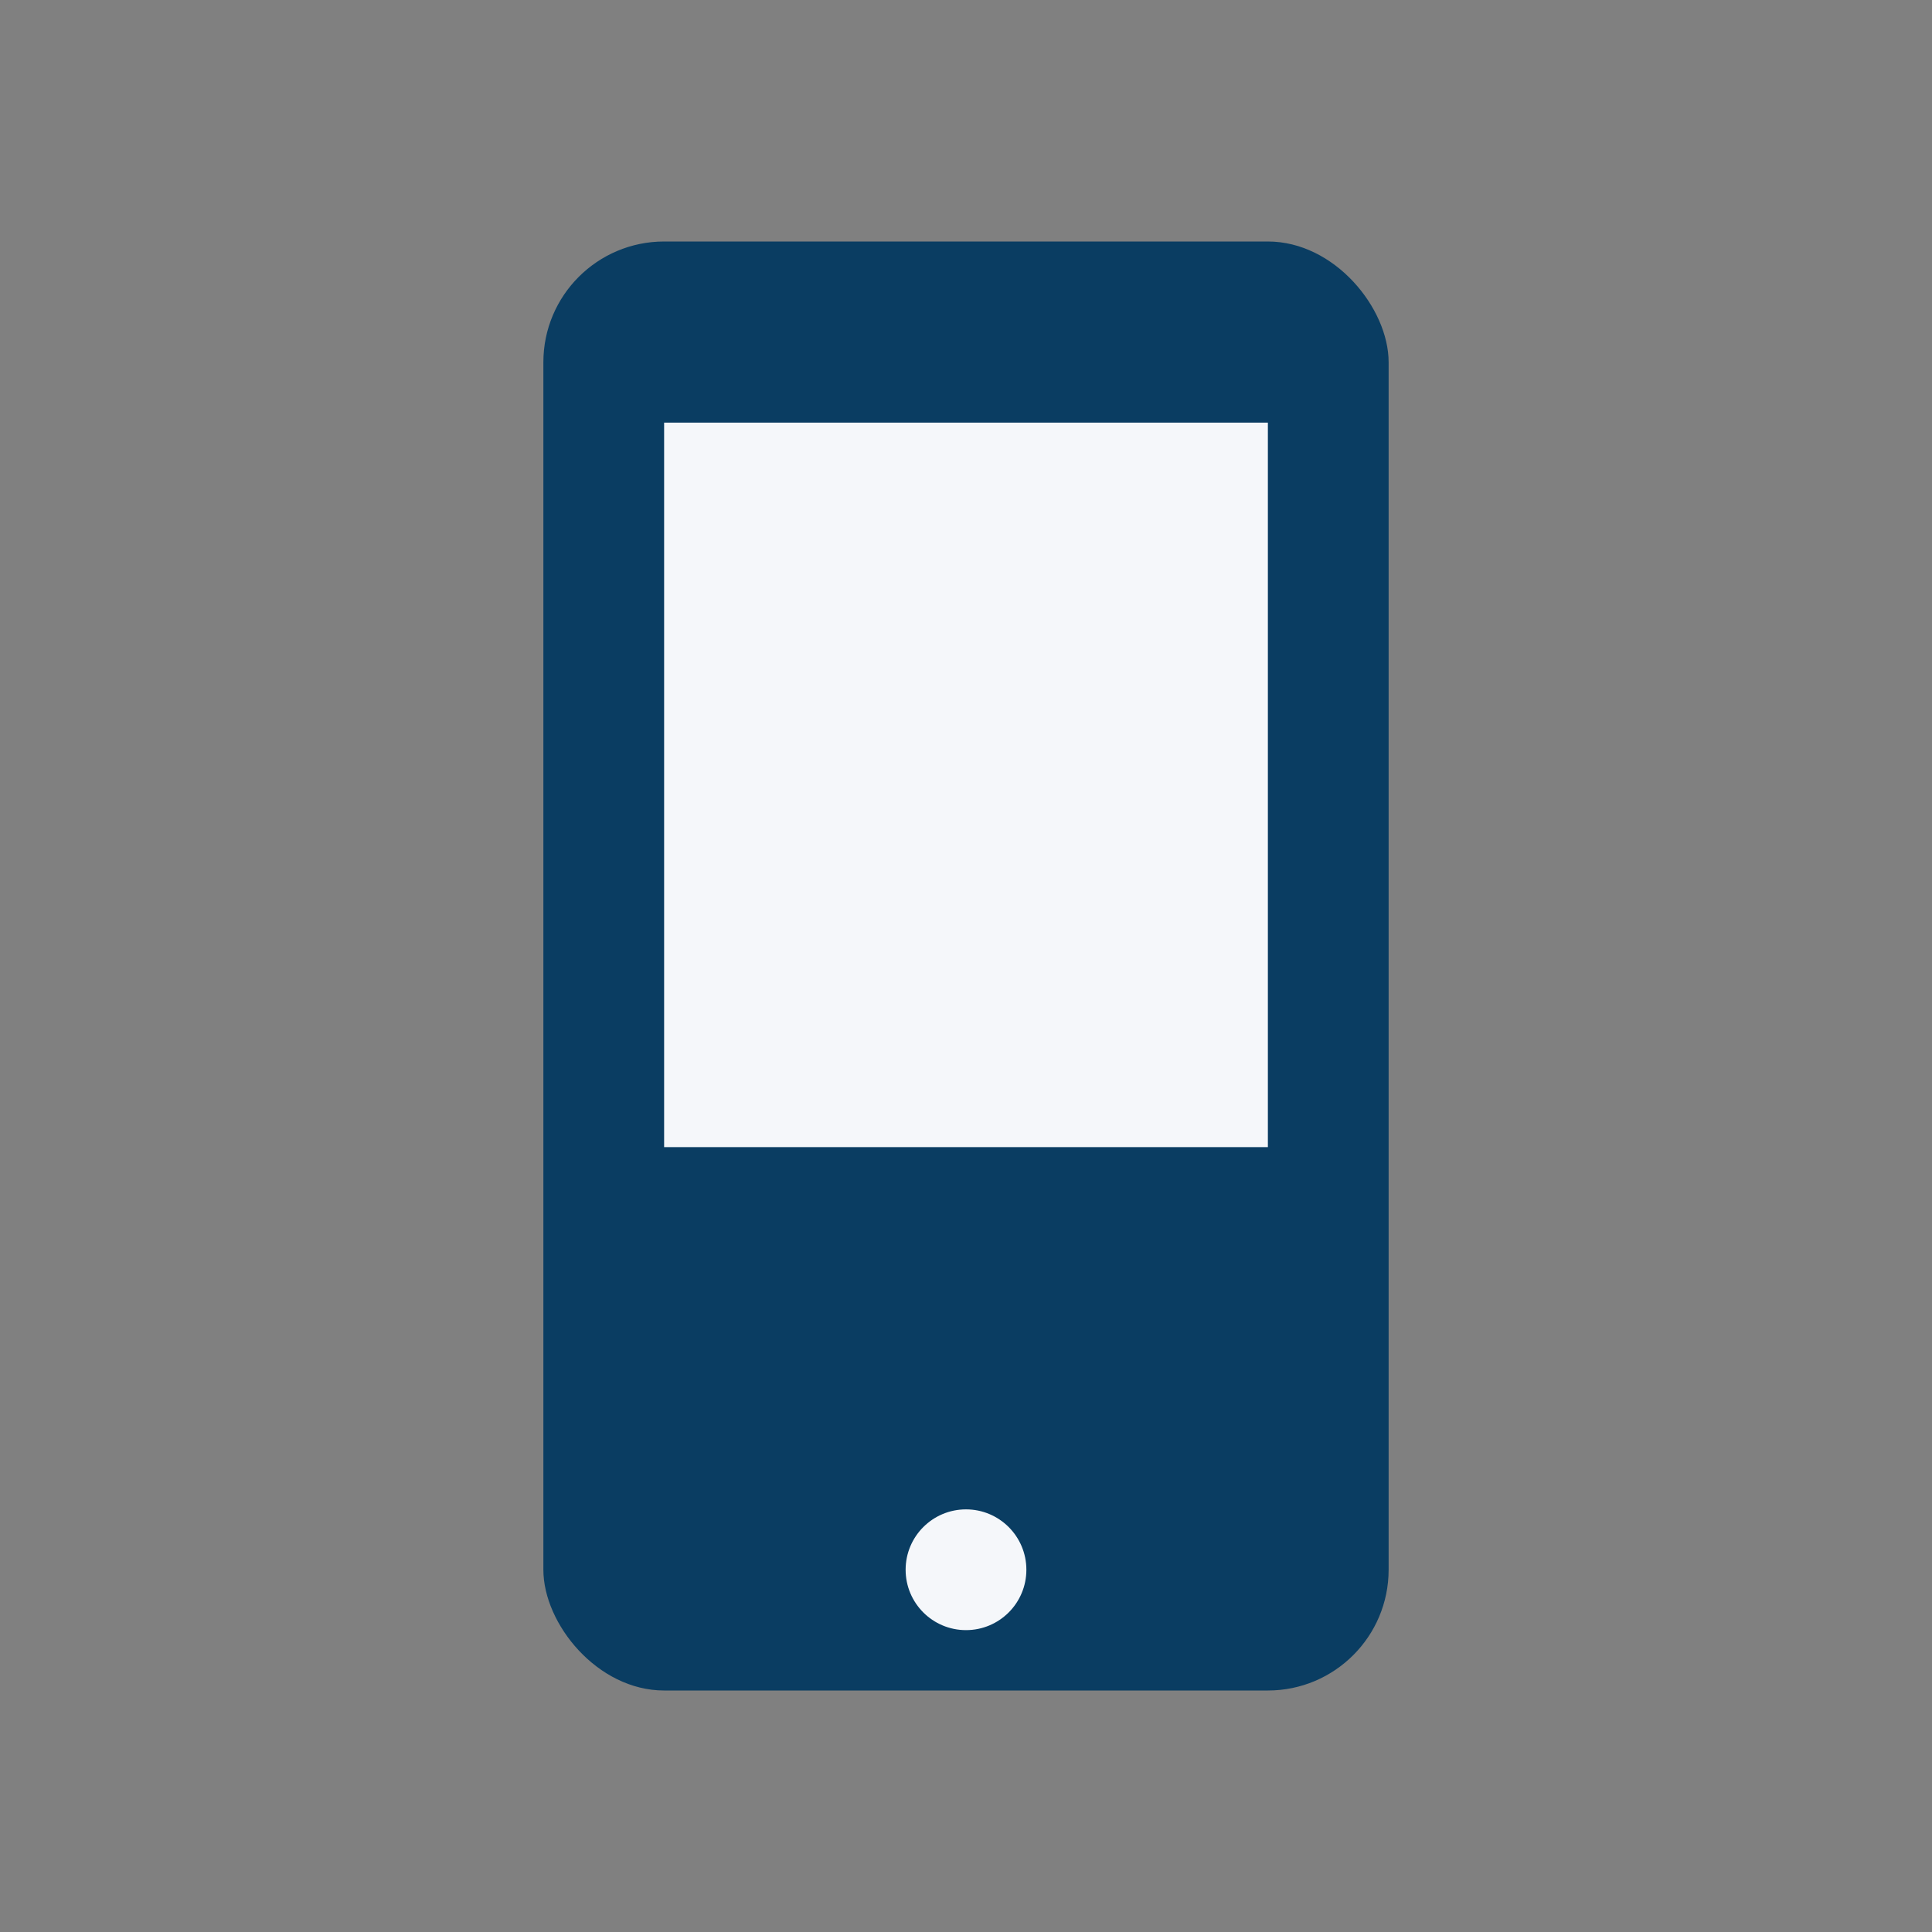
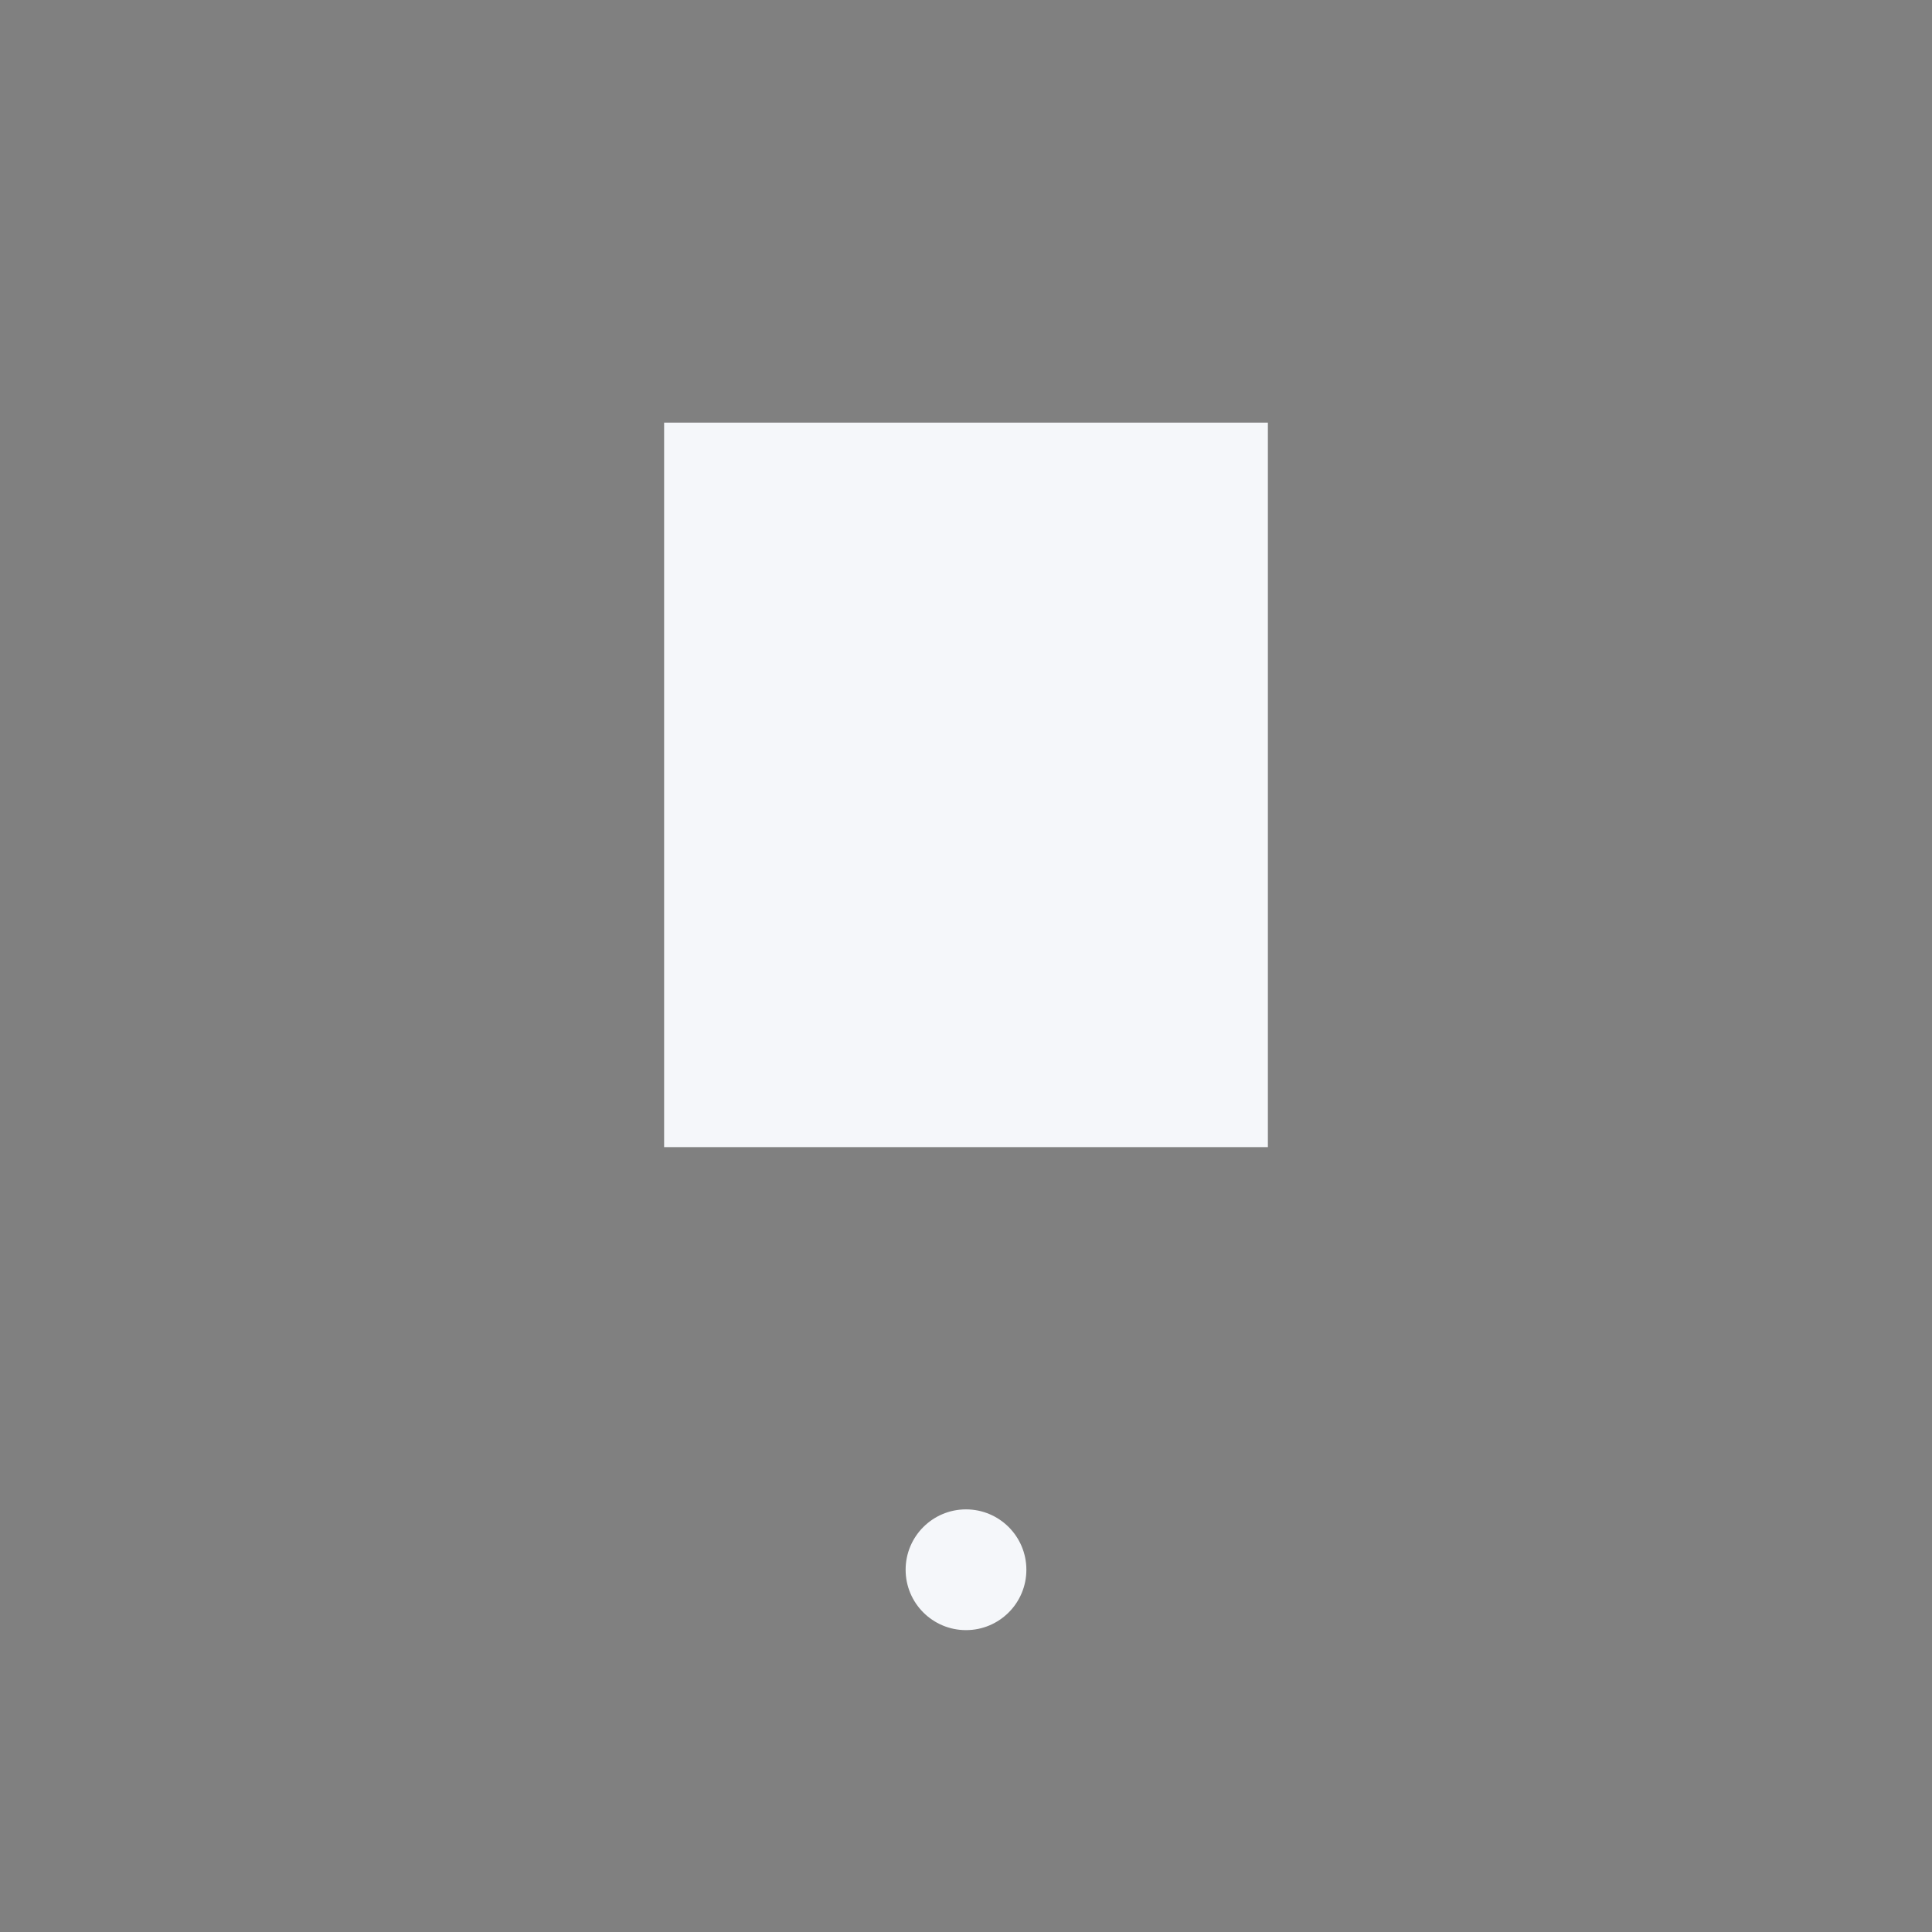
<svg xmlns="http://www.w3.org/2000/svg" width="32" height="32" viewBox="0 0 32 32">
  <rect x="0" y="0" width="32" height="32" fill="#808080" stroke="none" />
-   <rect x="9" y="4" width="14" height="24" rx="2" fill="#0A3D62" />
  <rect x="11" y="7" width="10" height="12" fill="#F5F7FA" />
  <circle cx="16" cy="26" r="1" fill="#F5F7FA" />
</svg>